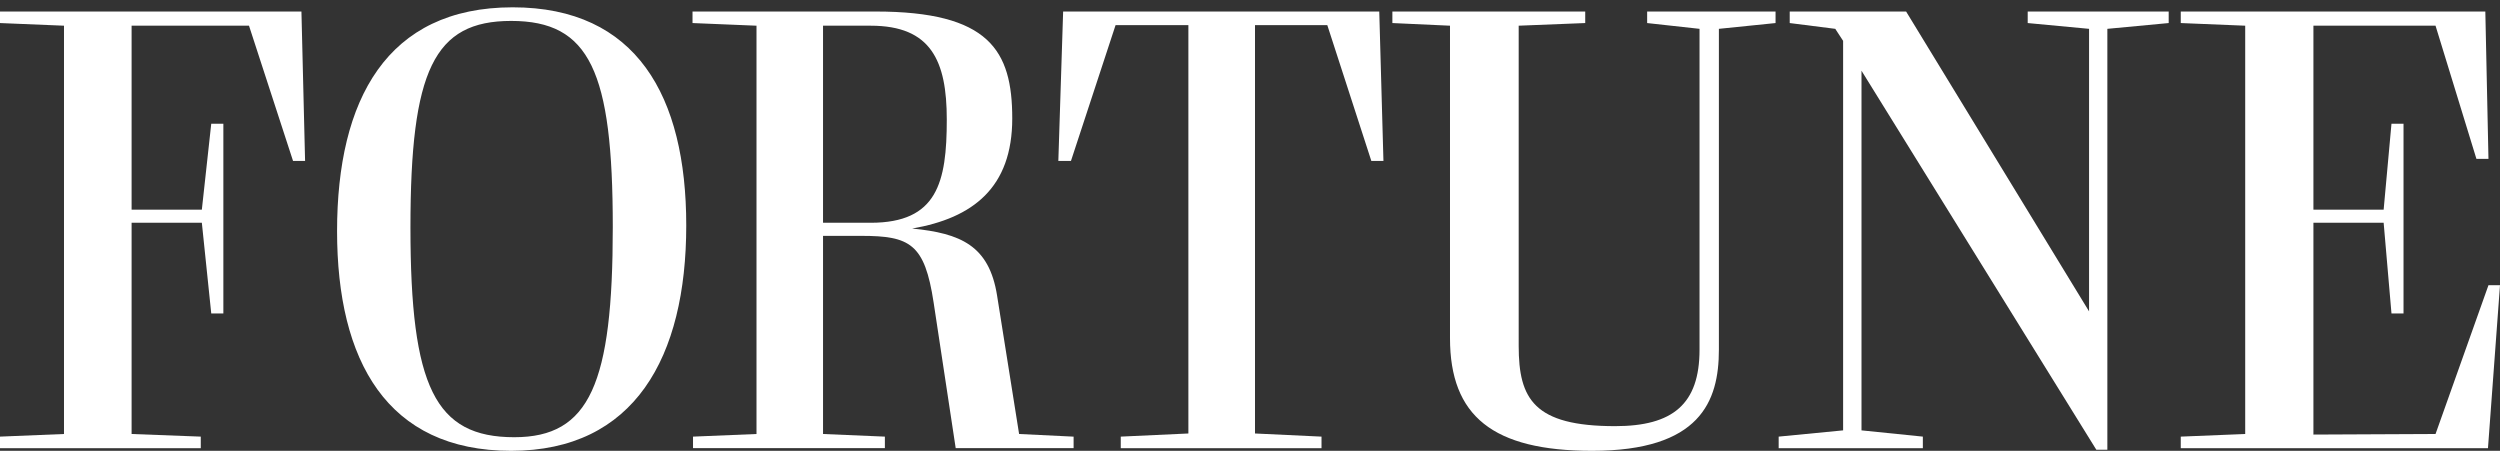
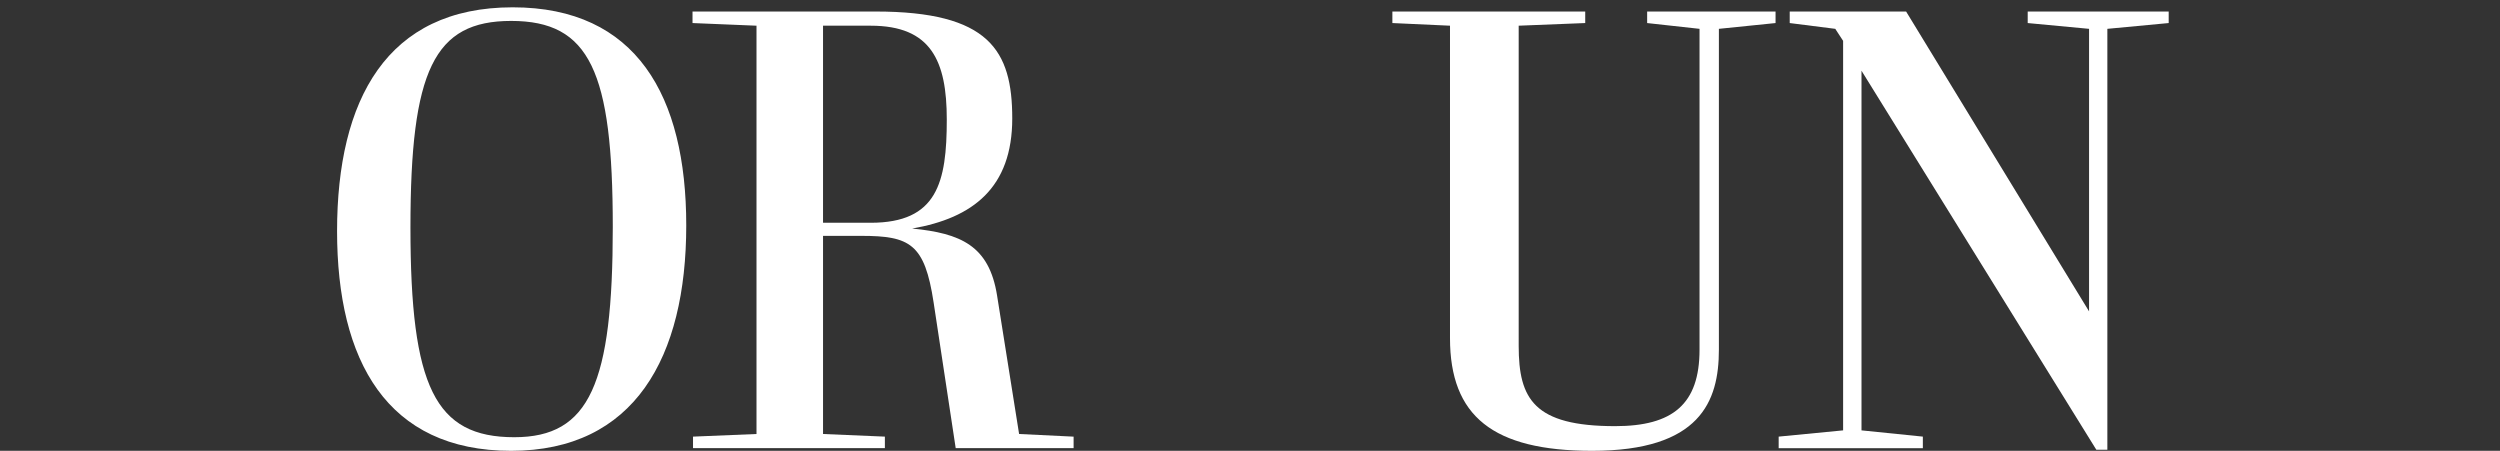
<svg xmlns="http://www.w3.org/2000/svg" xmlns:ns1="http://sodipodi.sourceforge.net/DTD/sodipodi-0.dtd" xmlns:ns2="http://www.inkscape.org/namespaces/inkscape" version="1.1" id="svg6122" ns1:docname="A.svg" ns2:version="0.48.5 r10040" x="0px" y="0px" width="122px" height="22px" viewBox="439 78.112 122 22" enable-background="new 439 78.112 122 22" xml:space="preserve">
  <rect x="439" y="78.112" width="122" height="22" fill="#333333" stroke="none" />
  <ns1:namedview ns2:window-x="862" id="base" pagecolor="#ffffff" fit-margin-top="0.5" ns2:cy="-347.41407" ns2:zoom="0.20350036" fit-margin-left="0.5" ns2:window-maximized="0" bordercolor="#666666" ns2:cx="1229.5762" fit-margin-right="0.5" ns2:pageshadow="2" ns2:window-width="1051" ns2:window-height="1039" ns2:pageopacity="0.0" ns2:current-layer="g6988" ns2:window-y="-21" borderopacity="1.0" showgrid="false" fit-margin-bottom="0.5" ns2:document-units="px">
	</ns1:namedview>
  <g>
    <path fill="#FFFFFF" d="M464.019,78.469c-6.14,0-8.57,4.503-8.57,10.924c0,6.321,2.43,10.719,8.494,10.719   c6.011,0,8.546-4.555,8.546-11C472.489,82.794,470.058,78.469,464.019,78.469z M464.096,99.448c-3.863,0-5.066-2.454-5.066-10.236   c0-7.672,1.151-10.079,4.913-10.079c3.838,0,4.961,2.458,4.961,10.055C468.904,96.836,467.781,99.448,464.096,99.448z" />
-     <polygon fill="#FFFFFF" points="439,78.674 439,79.237 442.123,79.366 442.123,99.291 439,99.419 439,99.983 448.798,99.983    448.798,99.419 445.422,99.291 445.422,88.983 448.85,88.983 449.309,93.408 449.9,93.408 449.9,84.15 449.309,84.15    448.85,88.343 445.422,88.343 445.422,79.366 451.151,79.366 453.3,85.965 453.888,85.965 453.71,78.674  " />
-     <polygon fill="#FFFFFF" points="490.881,78.674 490.647,85.965 491.263,85.965 493.44,79.338 496.993,79.338 496.993,99.266    493.693,99.419 493.693,99.983 503.49,99.983 503.49,99.419 500.244,99.266 500.244,79.338 503.772,79.338 505.921,85.965    506.512,85.965 506.308,78.674  " />
-     <polygon fill="#FFFFFF" points="560.437,92.03 557.854,99.291 551.895,99.319 551.895,88.983 555.322,88.983 555.704,93.408    556.292,93.408 556.292,84.15 555.704,84.15 555.322,88.343 551.895,88.343 551.895,79.366 557.854,79.366 559.849,85.864    560.437,85.864 560.284,78.674 545.421,78.674 545.421,79.237 548.566,79.366 548.566,99.291 545.421,99.419 545.421,99.983    560.413,99.983 561,92.03  " />
    <path fill="#FFFFFF" d="M487.658,92.539c-0.387-2.454-1.791-3.042-4.145-3.275c2.966-0.511,4.885-1.996,4.885-5.372   c0-3.324-1.127-5.218-6.675-5.218h-8.928v0.563l3.122,0.129v19.925l-3.098,0.128v0.563h9.363v-0.563l-3.018-0.128v-9.669h1.867   c2.378,0,3.094,0.386,3.529,3.248l1.078,7.112h5.754V99.42l-2.66-0.129L487.658,92.539z M479.164,88.983v-9.617h2.326   c2.945,0,3.713,1.71,3.713,4.579c0,3.07-0.463,5.038-3.713,5.038H479.164L479.164,88.983z" />
    <polygon fill="#FFFFFF" points="537.952,79.237 540.946,79.519 540.946,93.307 532.018,78.674 526.338,78.674 526.338,79.237    528.561,79.519 528.944,80.106 528.944,99.114 525.799,99.419 525.799,99.983 532.835,99.983 532.835,99.419 529.841,99.114    529.841,81.563 541.301,100.06 541.839,100.06 541.839,79.519 544.832,79.237 544.832,78.674 537.952,78.674  " />
    <path fill="#FFFFFF" d="M519.38,79.237l2.557,0.282v15.656c0,2.659-1.305,3.733-4.118,3.733c-3.968,0-4.707-1.332-4.707-3.911   V79.366l3.247-0.129v-0.563h-9.411v0.563l2.812,0.129v15.246c0,3.81,2.097,5.5,6.934,5.5c5.27,0,6.188-2.403,6.188-4.937V79.519   l2.765-0.282v-0.563h-6.266V79.237L519.38,79.237z" />
  </g>
</svg>